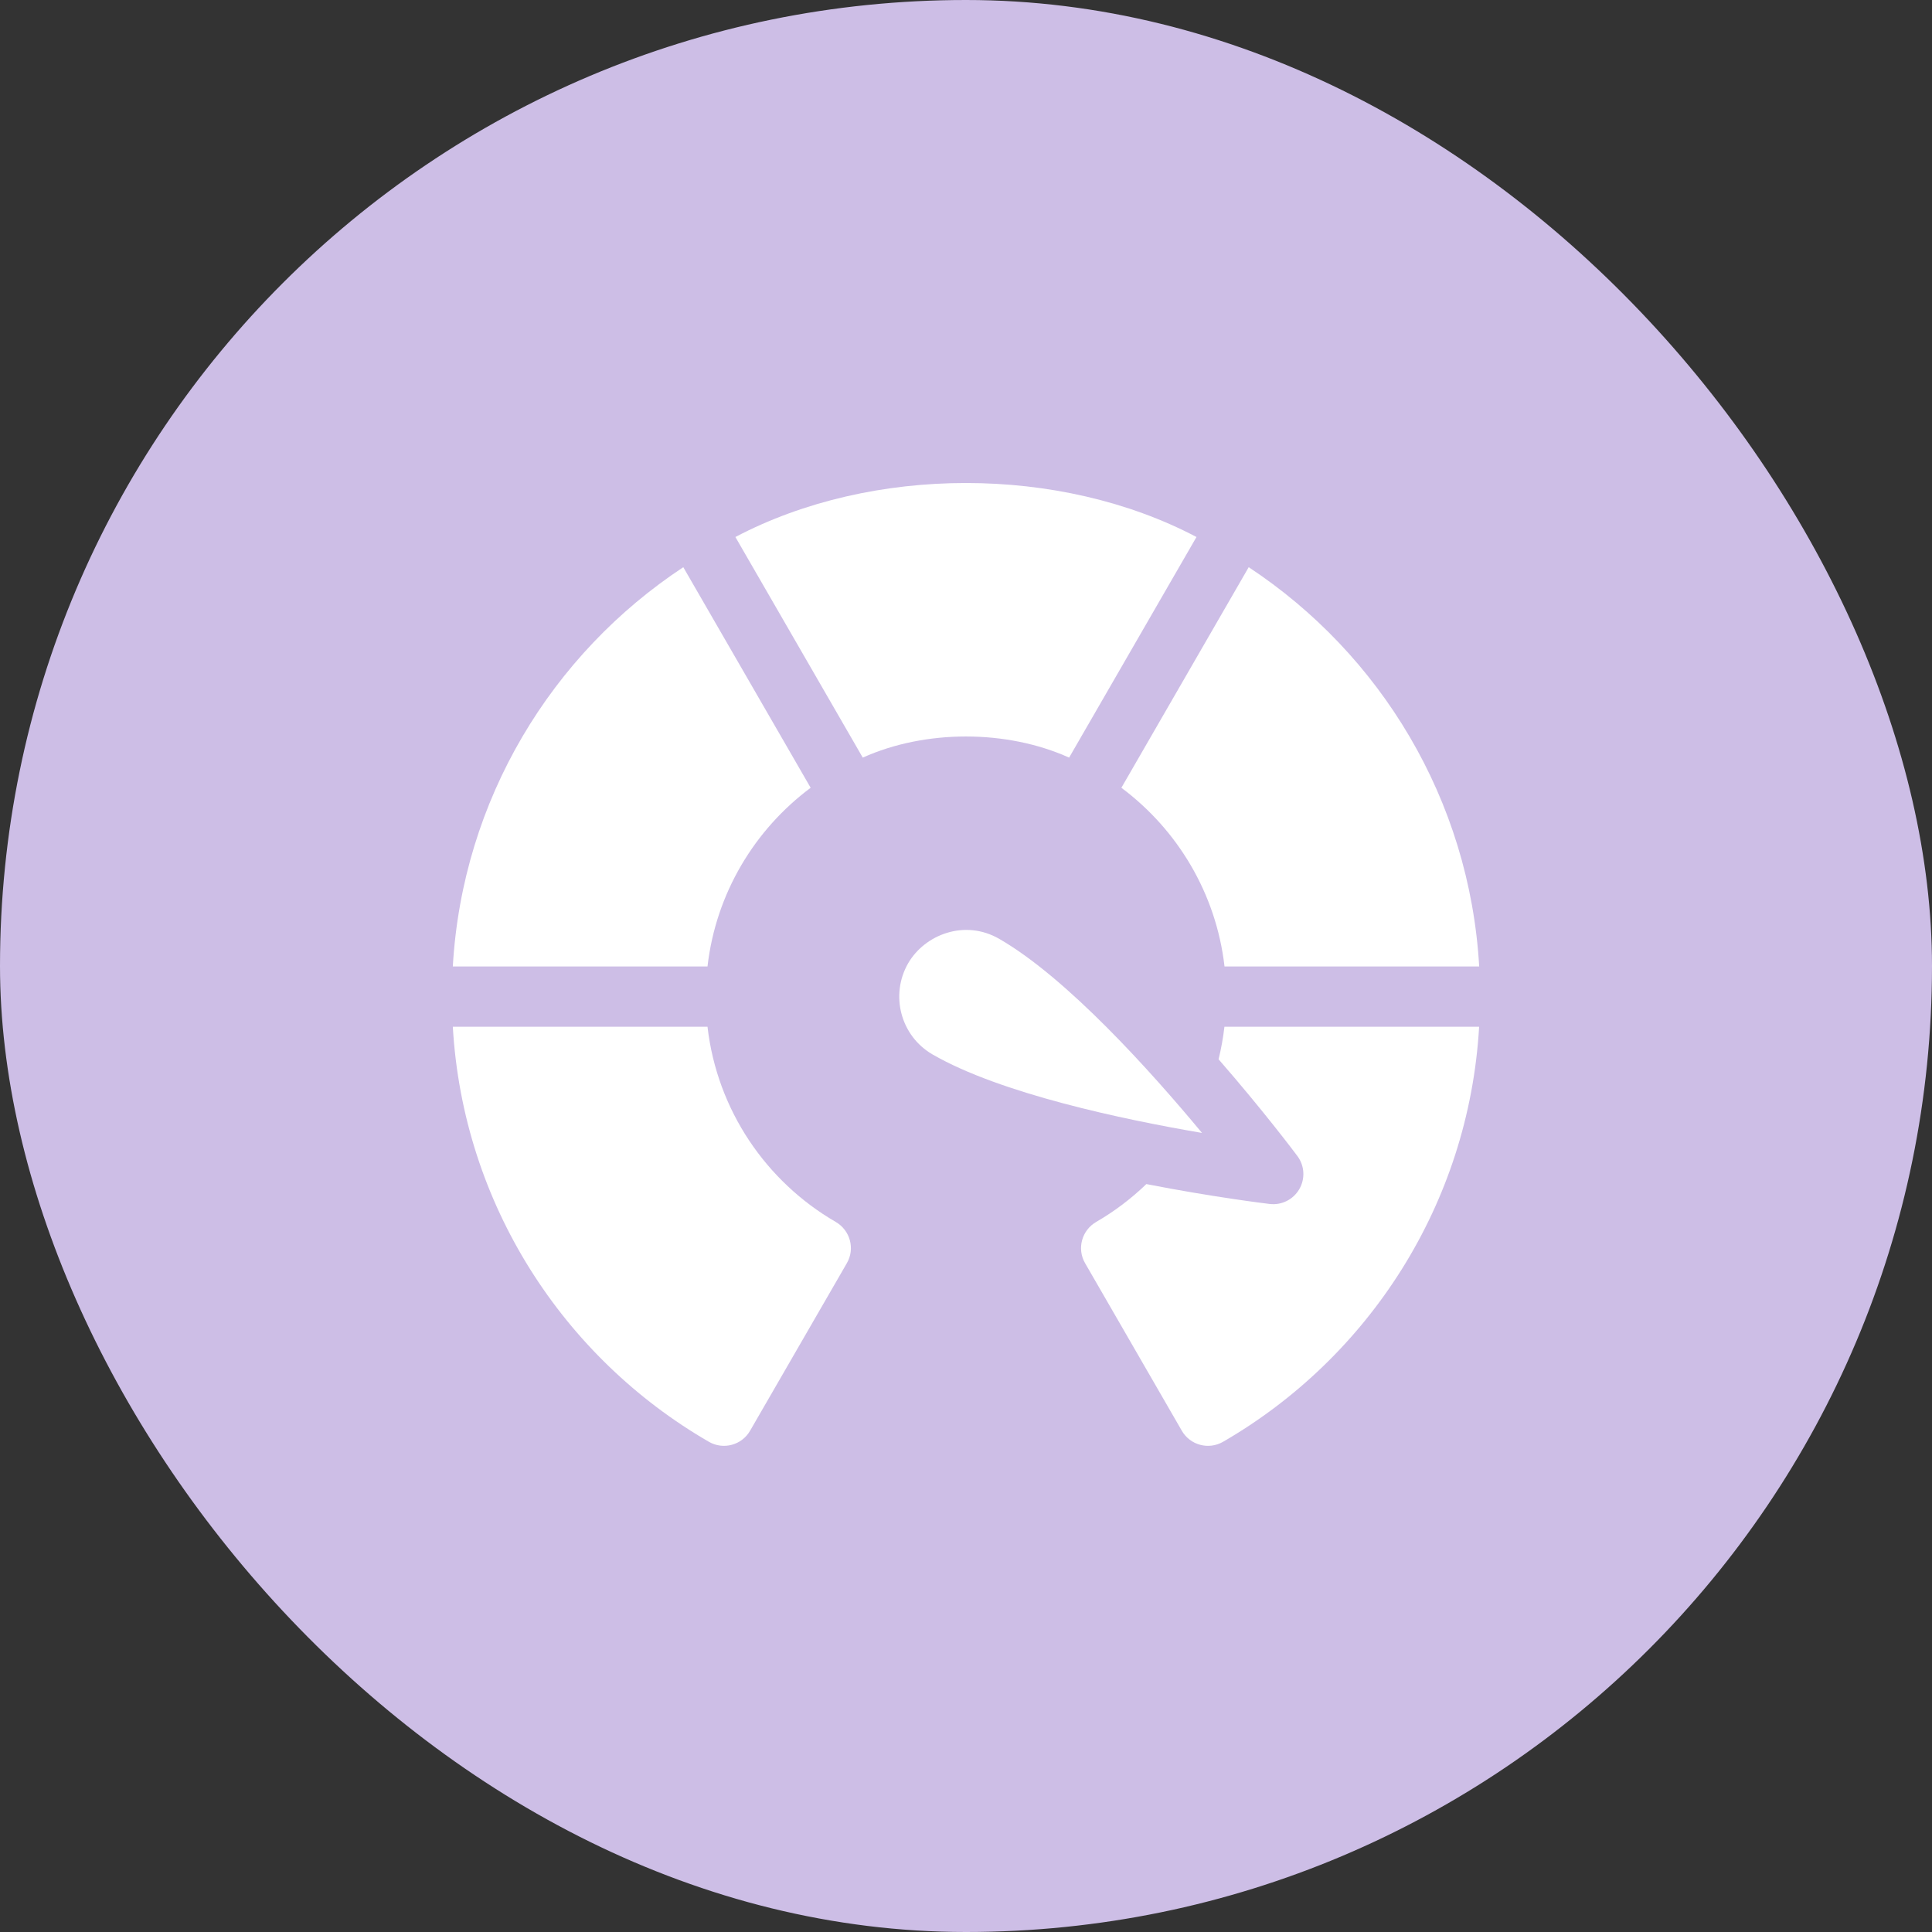
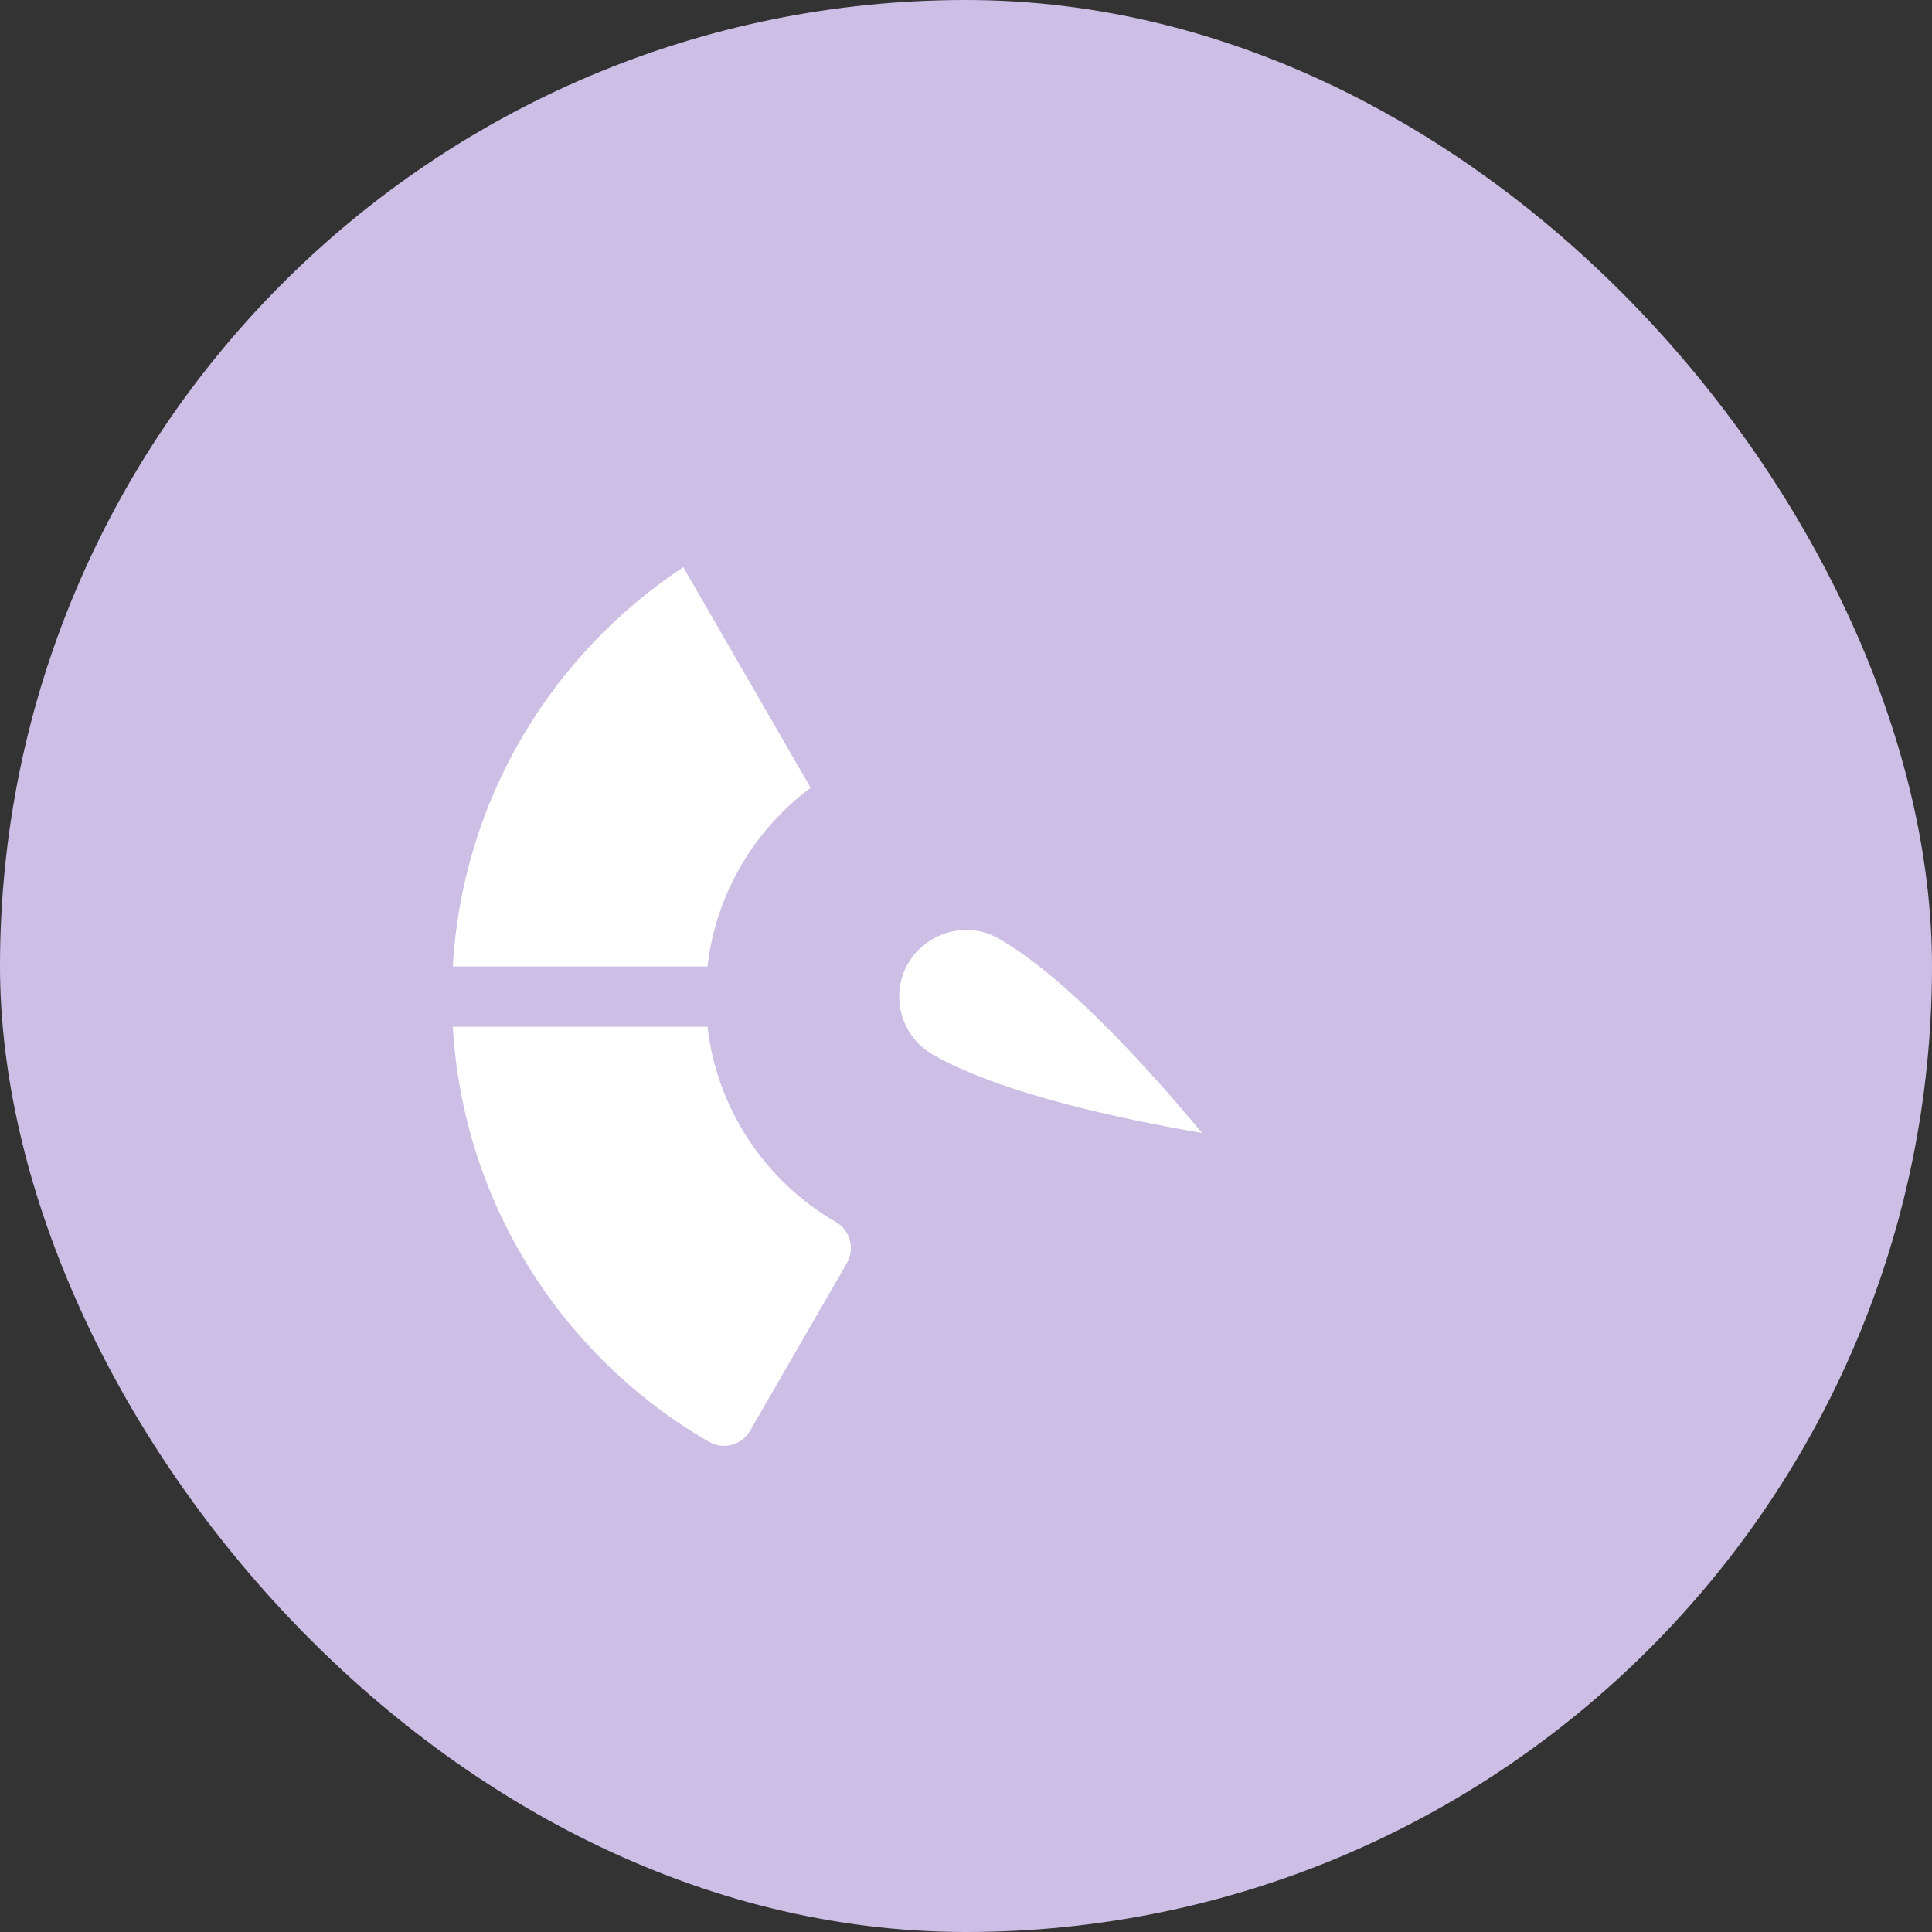
<svg xmlns="http://www.w3.org/2000/svg" width="64" height="64" viewBox="0 0 64 64" fill="none">
  <rect x="0" y="0" width="64" height="64" fill="#333333" stroke="none" />
  <rect width="64" height="64" rx="32" fill="#CDBEE6" />
  <path d="M33.103 31.102C31.954 30.439 30.632 30.963 30.084 31.909C29.476 32.966 29.838 34.321 30.892 34.93C33.14 36.227 37.198 37.083 39.818 37.53C38.121 35.485 35.35 32.399 33.103 31.102Z" fill="white" />
-   <path d="M40.564 32.015H49C48.681 26.485 45.722 21.663 41.365 18.789L37.147 26.096C39.004 27.481 40.285 29.595 40.564 32.015Z" fill="white" />
  <path d="M26.854 26.096L22.635 18.789C18.278 21.663 15.319 26.485 15 32.015H23.437C23.715 29.595 24.996 27.481 26.854 26.096Z" fill="white" />
-   <path d="M35.416 25.097L39.635 17.789C35.106 15.404 28.891 15.404 24.361 17.789L28.58 25.097C30.65 24.164 33.346 24.164 35.416 25.097Z" fill="white" />
  <path d="M27.683 40.477C25.382 39.143 23.756 36.777 23.437 34.012H15C15.34 39.893 18.665 44.973 23.482 47.761C23.96 48.037 24.571 47.874 24.847 47.396L28.054 41.843C28.331 41.363 28.162 40.754 27.683 40.477Z" fill="white" />
-   <path d="M40.367 35.09C41.839 36.779 42.885 38.17 42.977 38.294C43.216 38.613 43.242 39.045 43.042 39.39C42.843 39.736 42.456 39.93 42.06 39.883C41.907 39.864 40.177 39.654 37.975 39.224C37.475 39.705 36.919 40.127 36.315 40.477C35.836 40.754 35.667 41.363 35.944 41.843L39.15 47.396C39.426 47.874 40.038 48.037 40.516 47.761C45.333 44.973 48.657 39.893 48.998 34.012H40.561C40.518 34.378 40.454 34.738 40.367 35.09Z" fill="white" />
</svg>